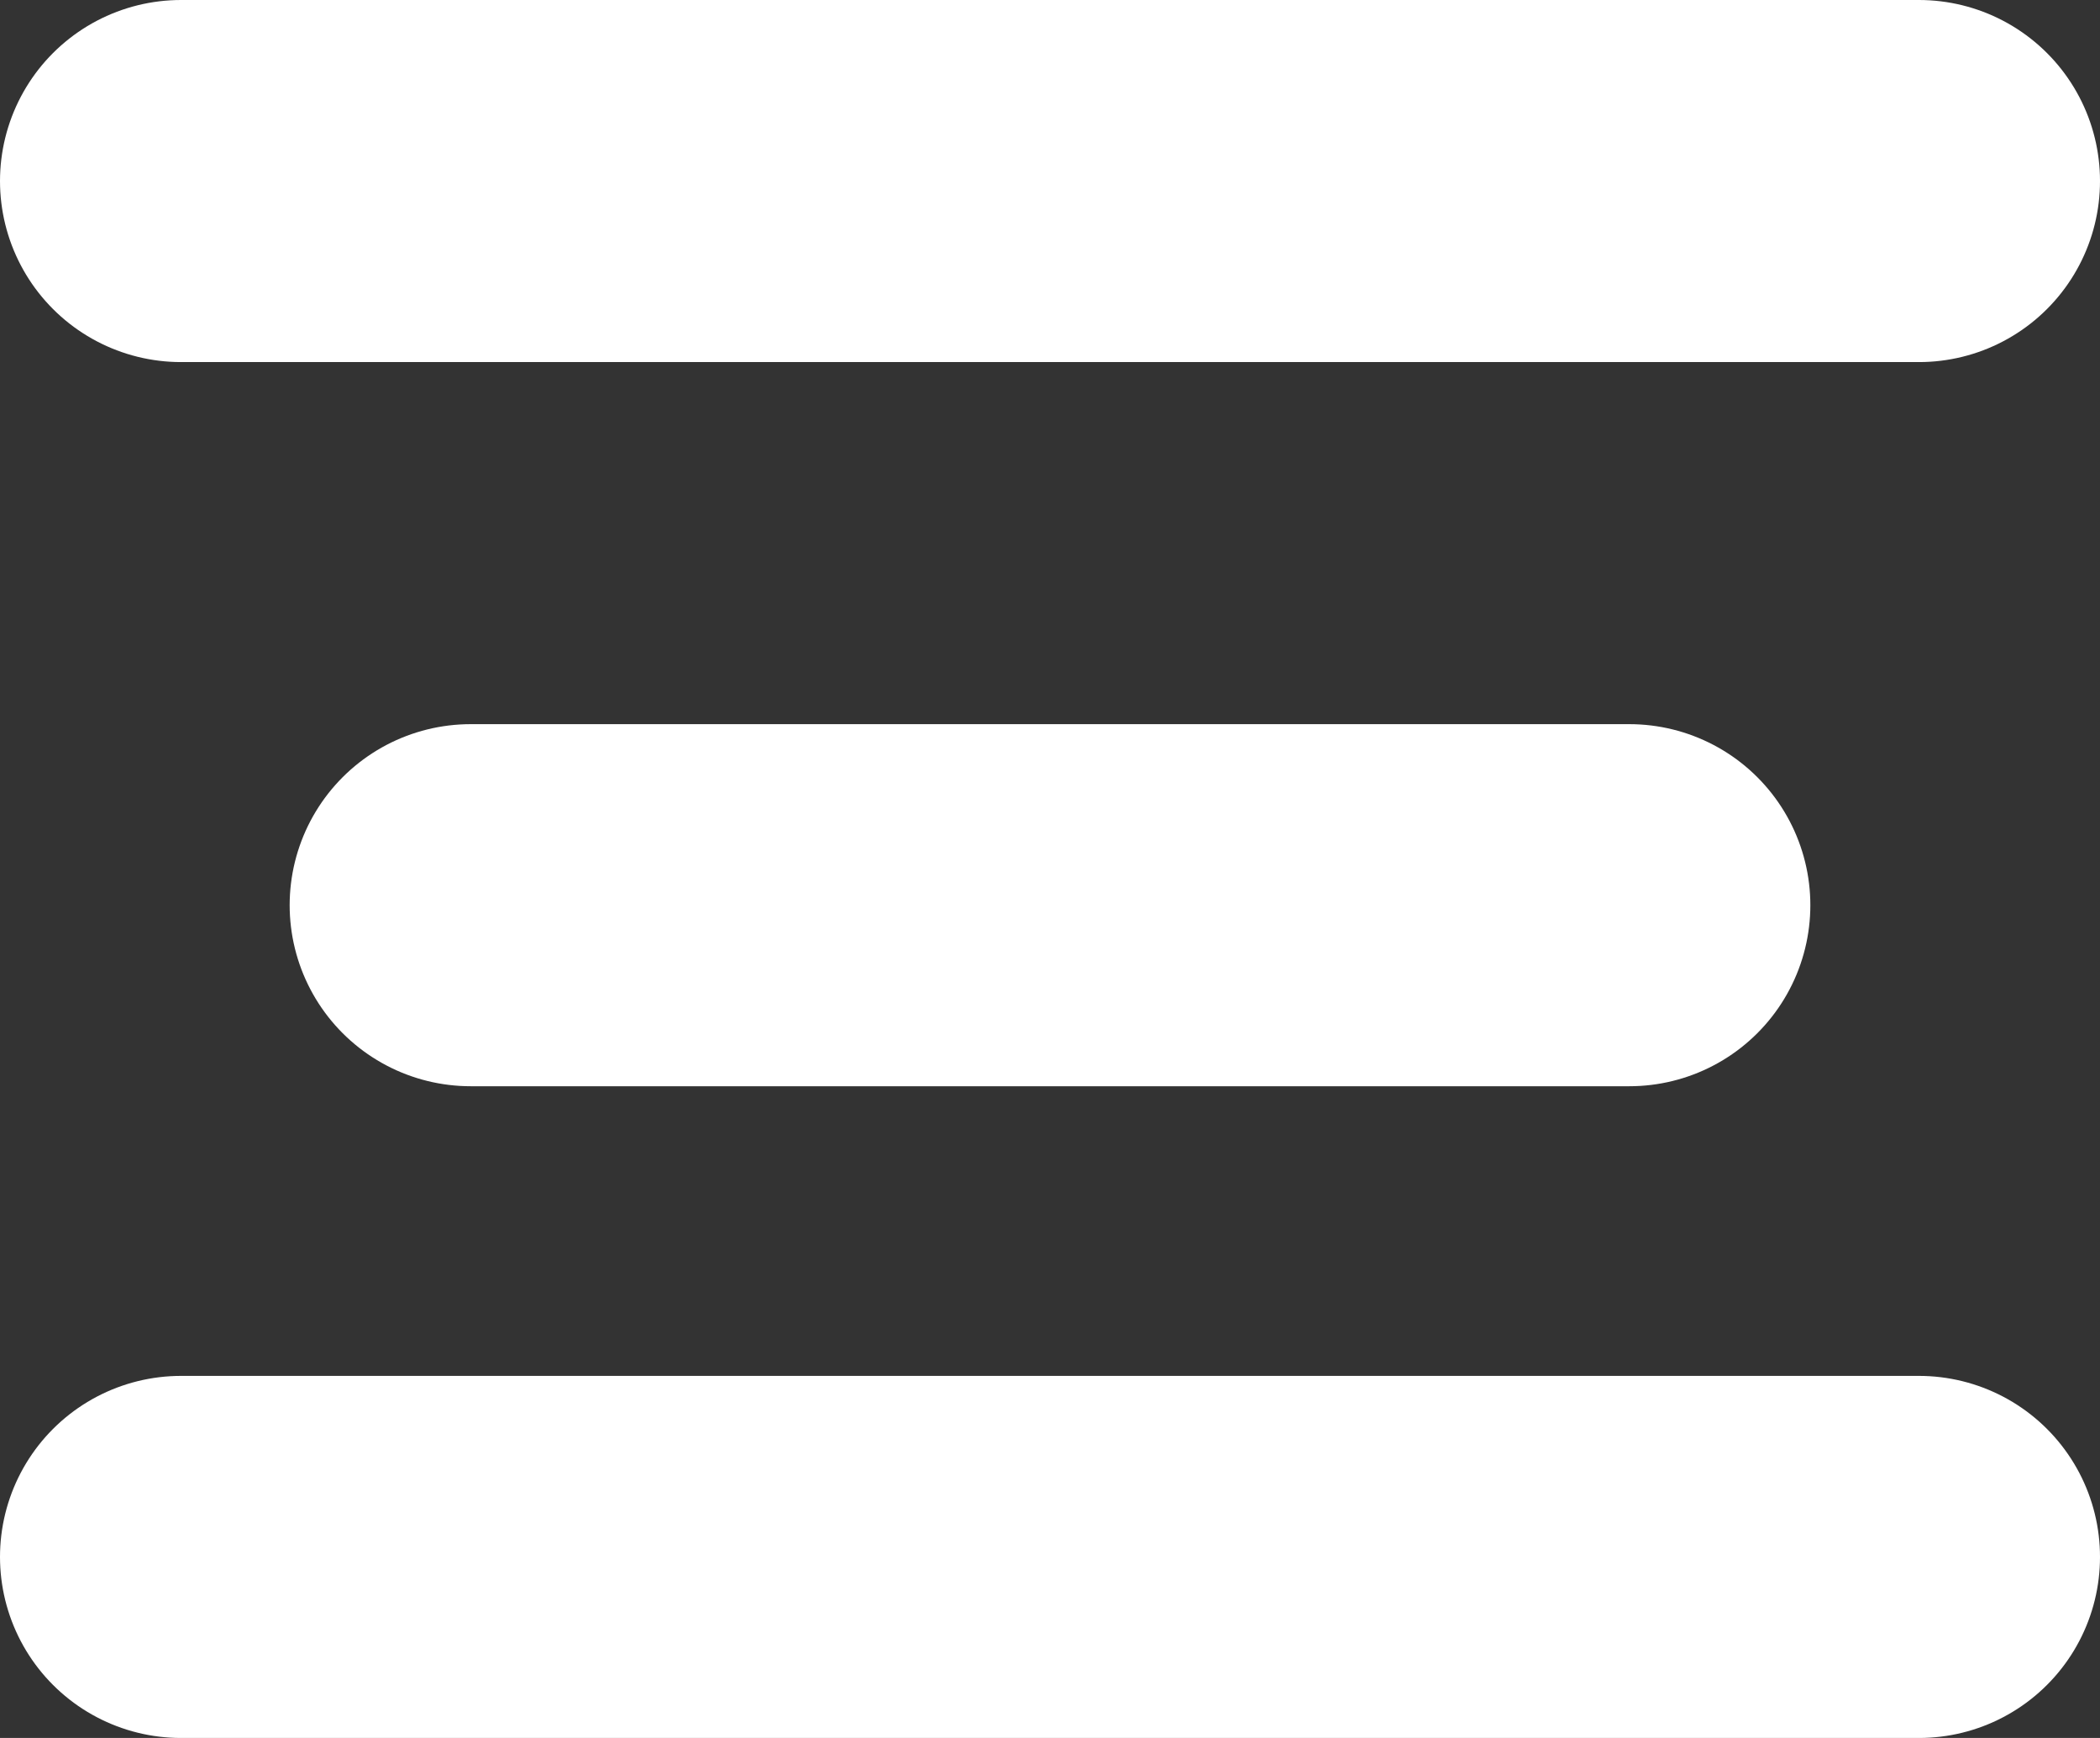
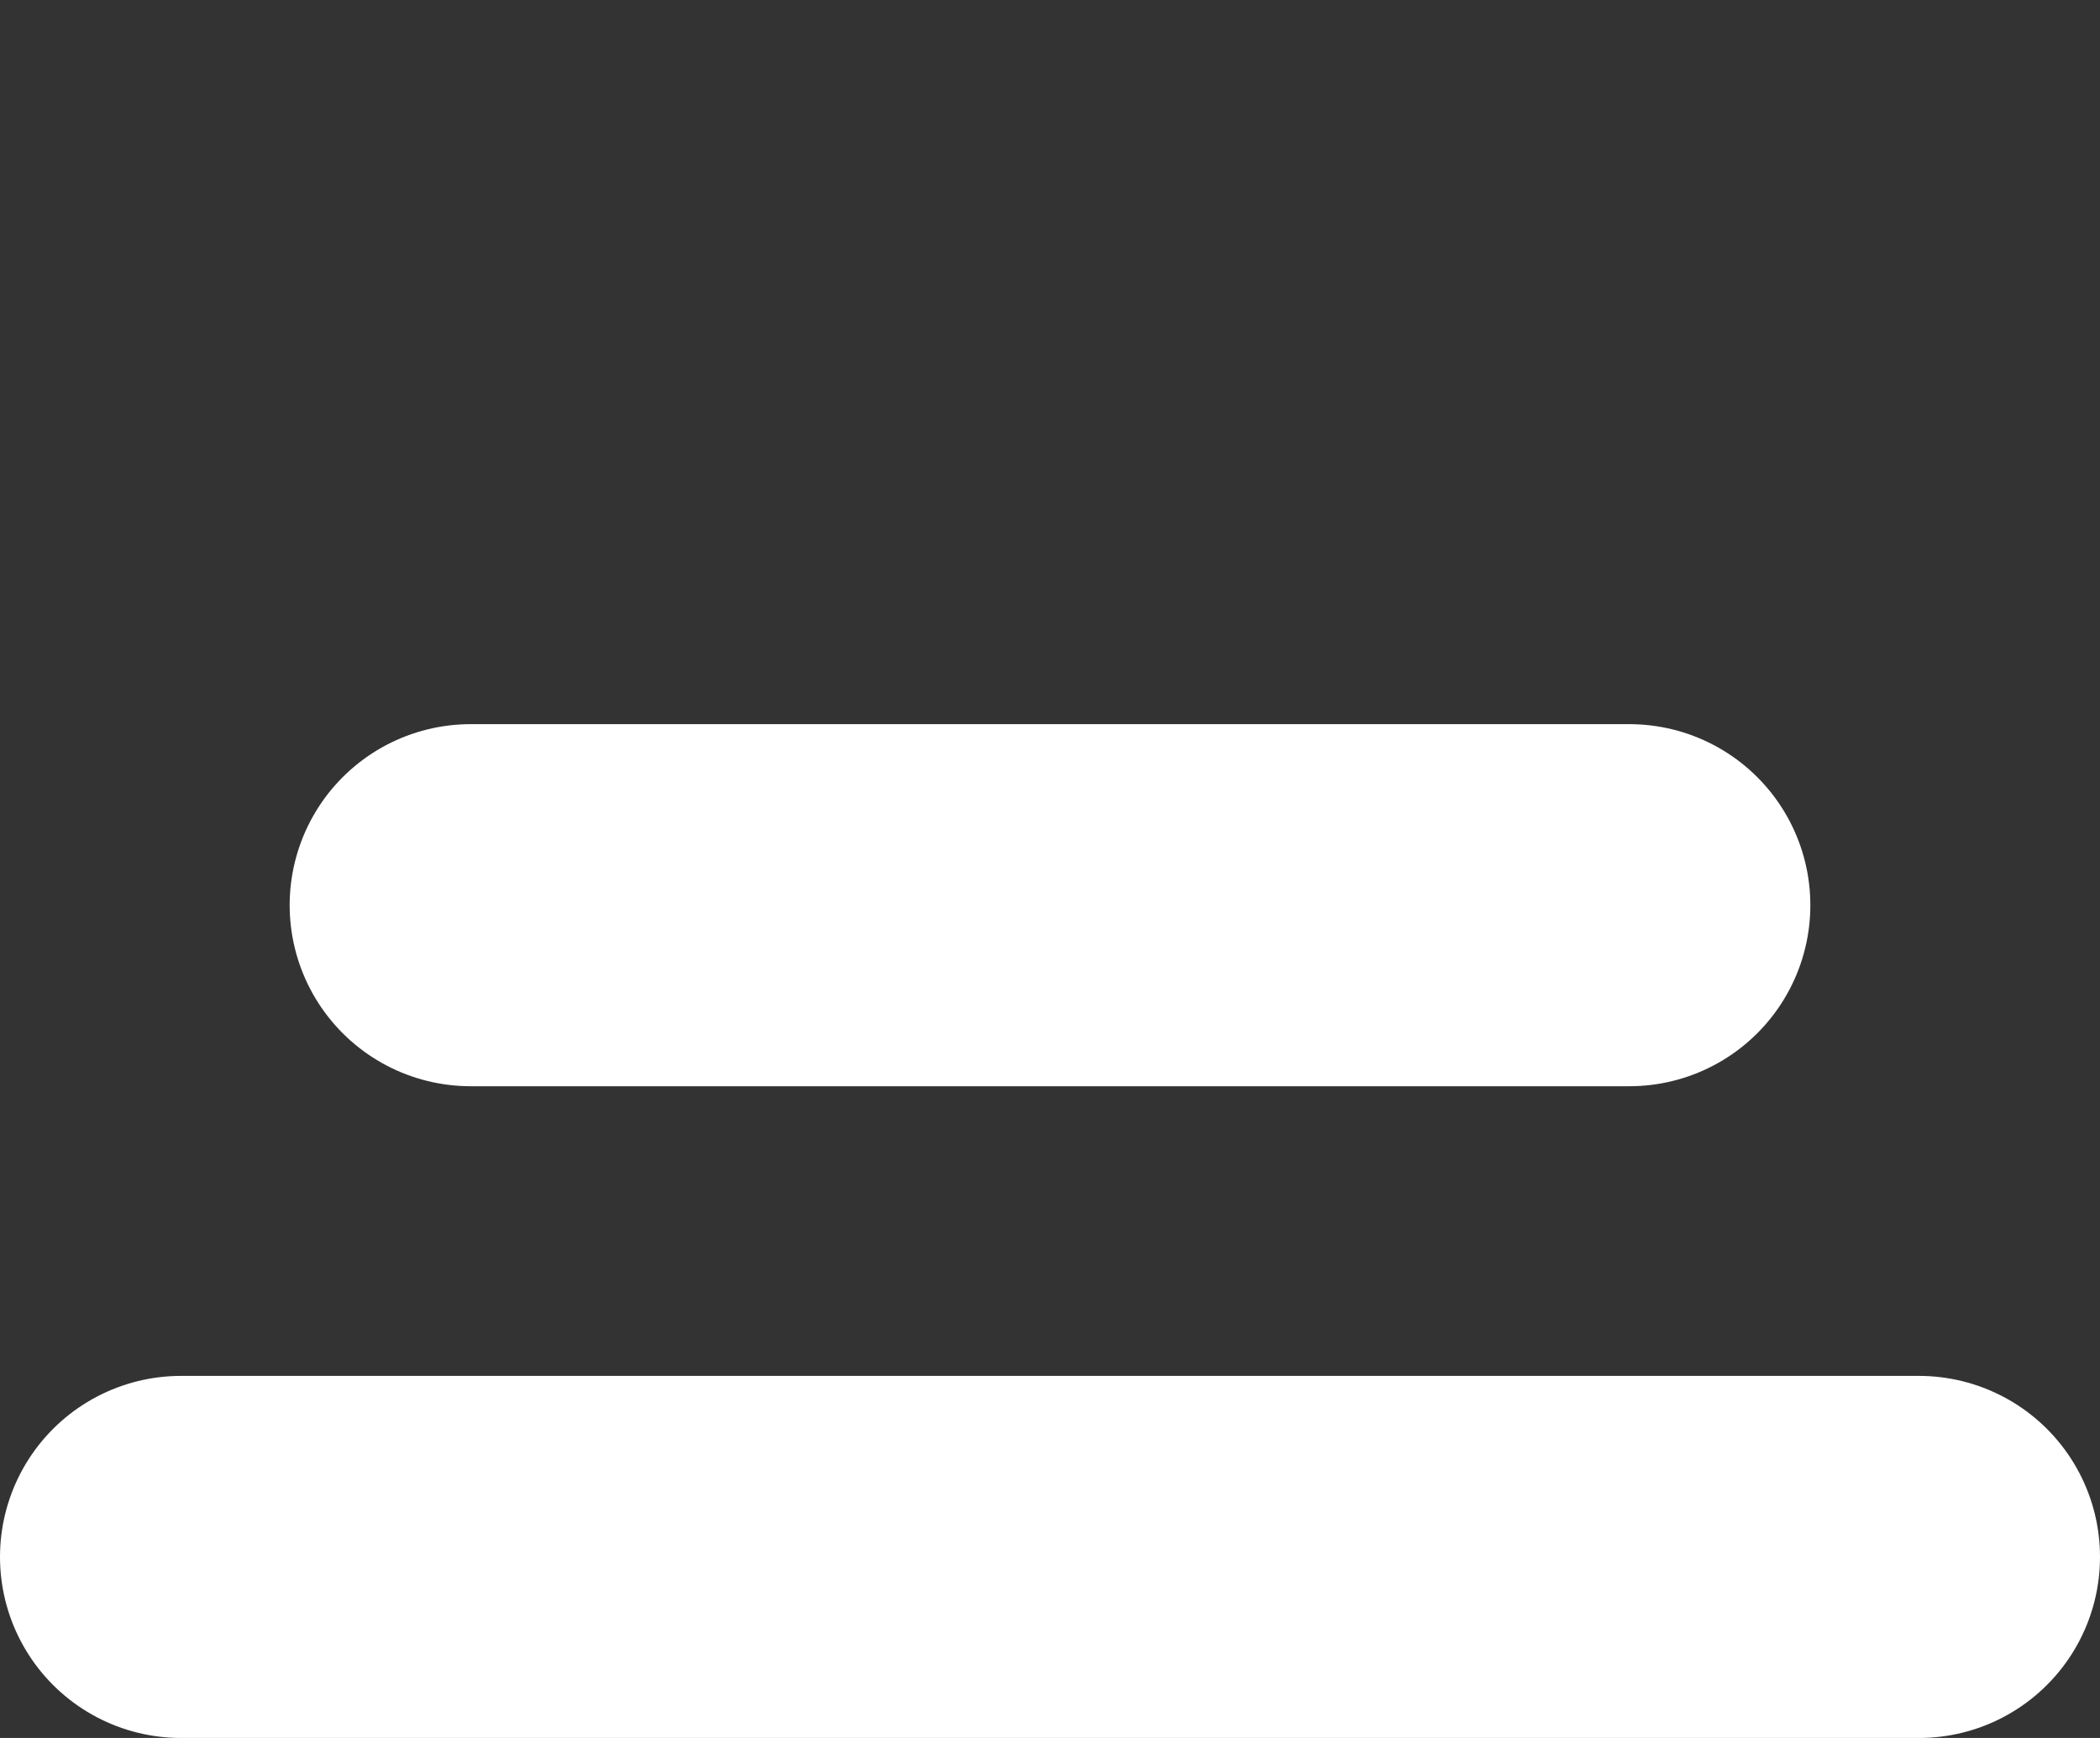
<svg xmlns="http://www.w3.org/2000/svg" viewBox="0 0 29 24">
  <rect x="0" y="0" width="29" height="24" fill="#333333" stroke="none" />
  <defs>
    <style>
            .a {
                fill: none;
                stroke: #fff;
                stroke-linecap: round;
                stroke-width: 5px;
            }
        </style>
  </defs>
-   <line class="a" x1="2.5" y1="2.5" x2="26.5" y2="2.5" />
  <line class="a" x1="6.5" y1="12.5" x2="22.5" y2="12.5" />
  <line class="a" x1="2.5" y1="21.5" x2="26.5" y2="21.5" />
</svg>